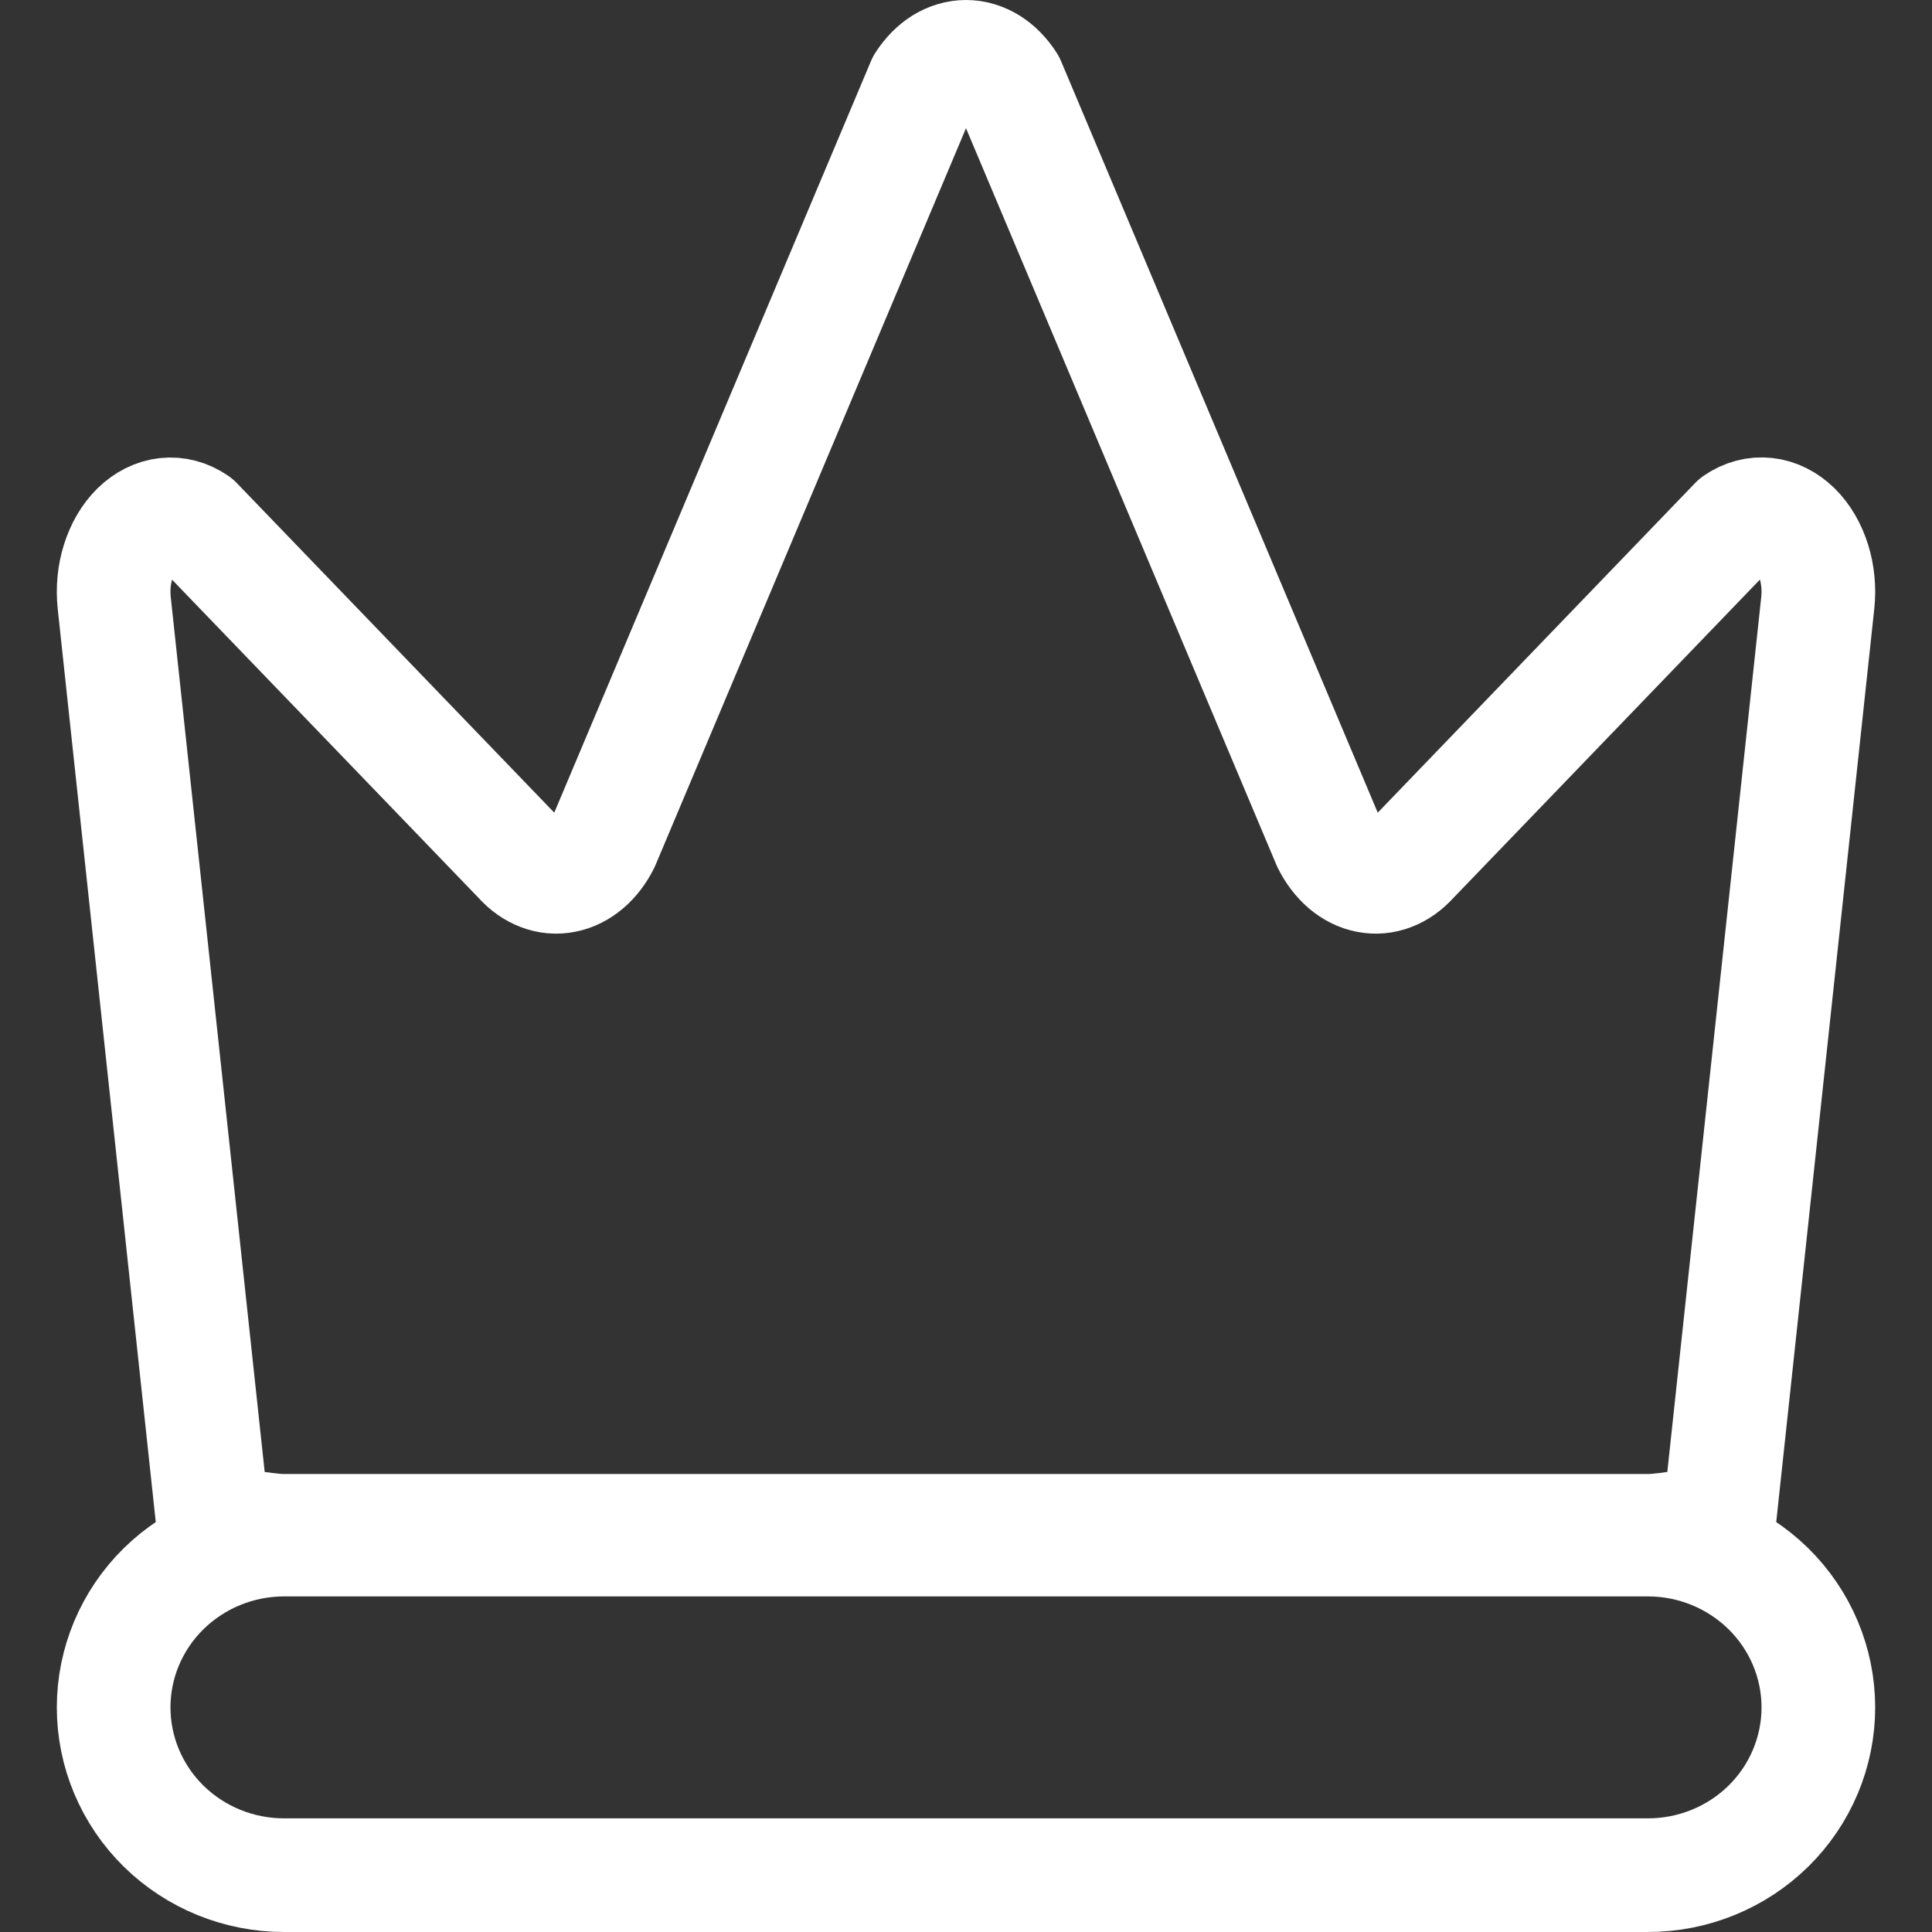
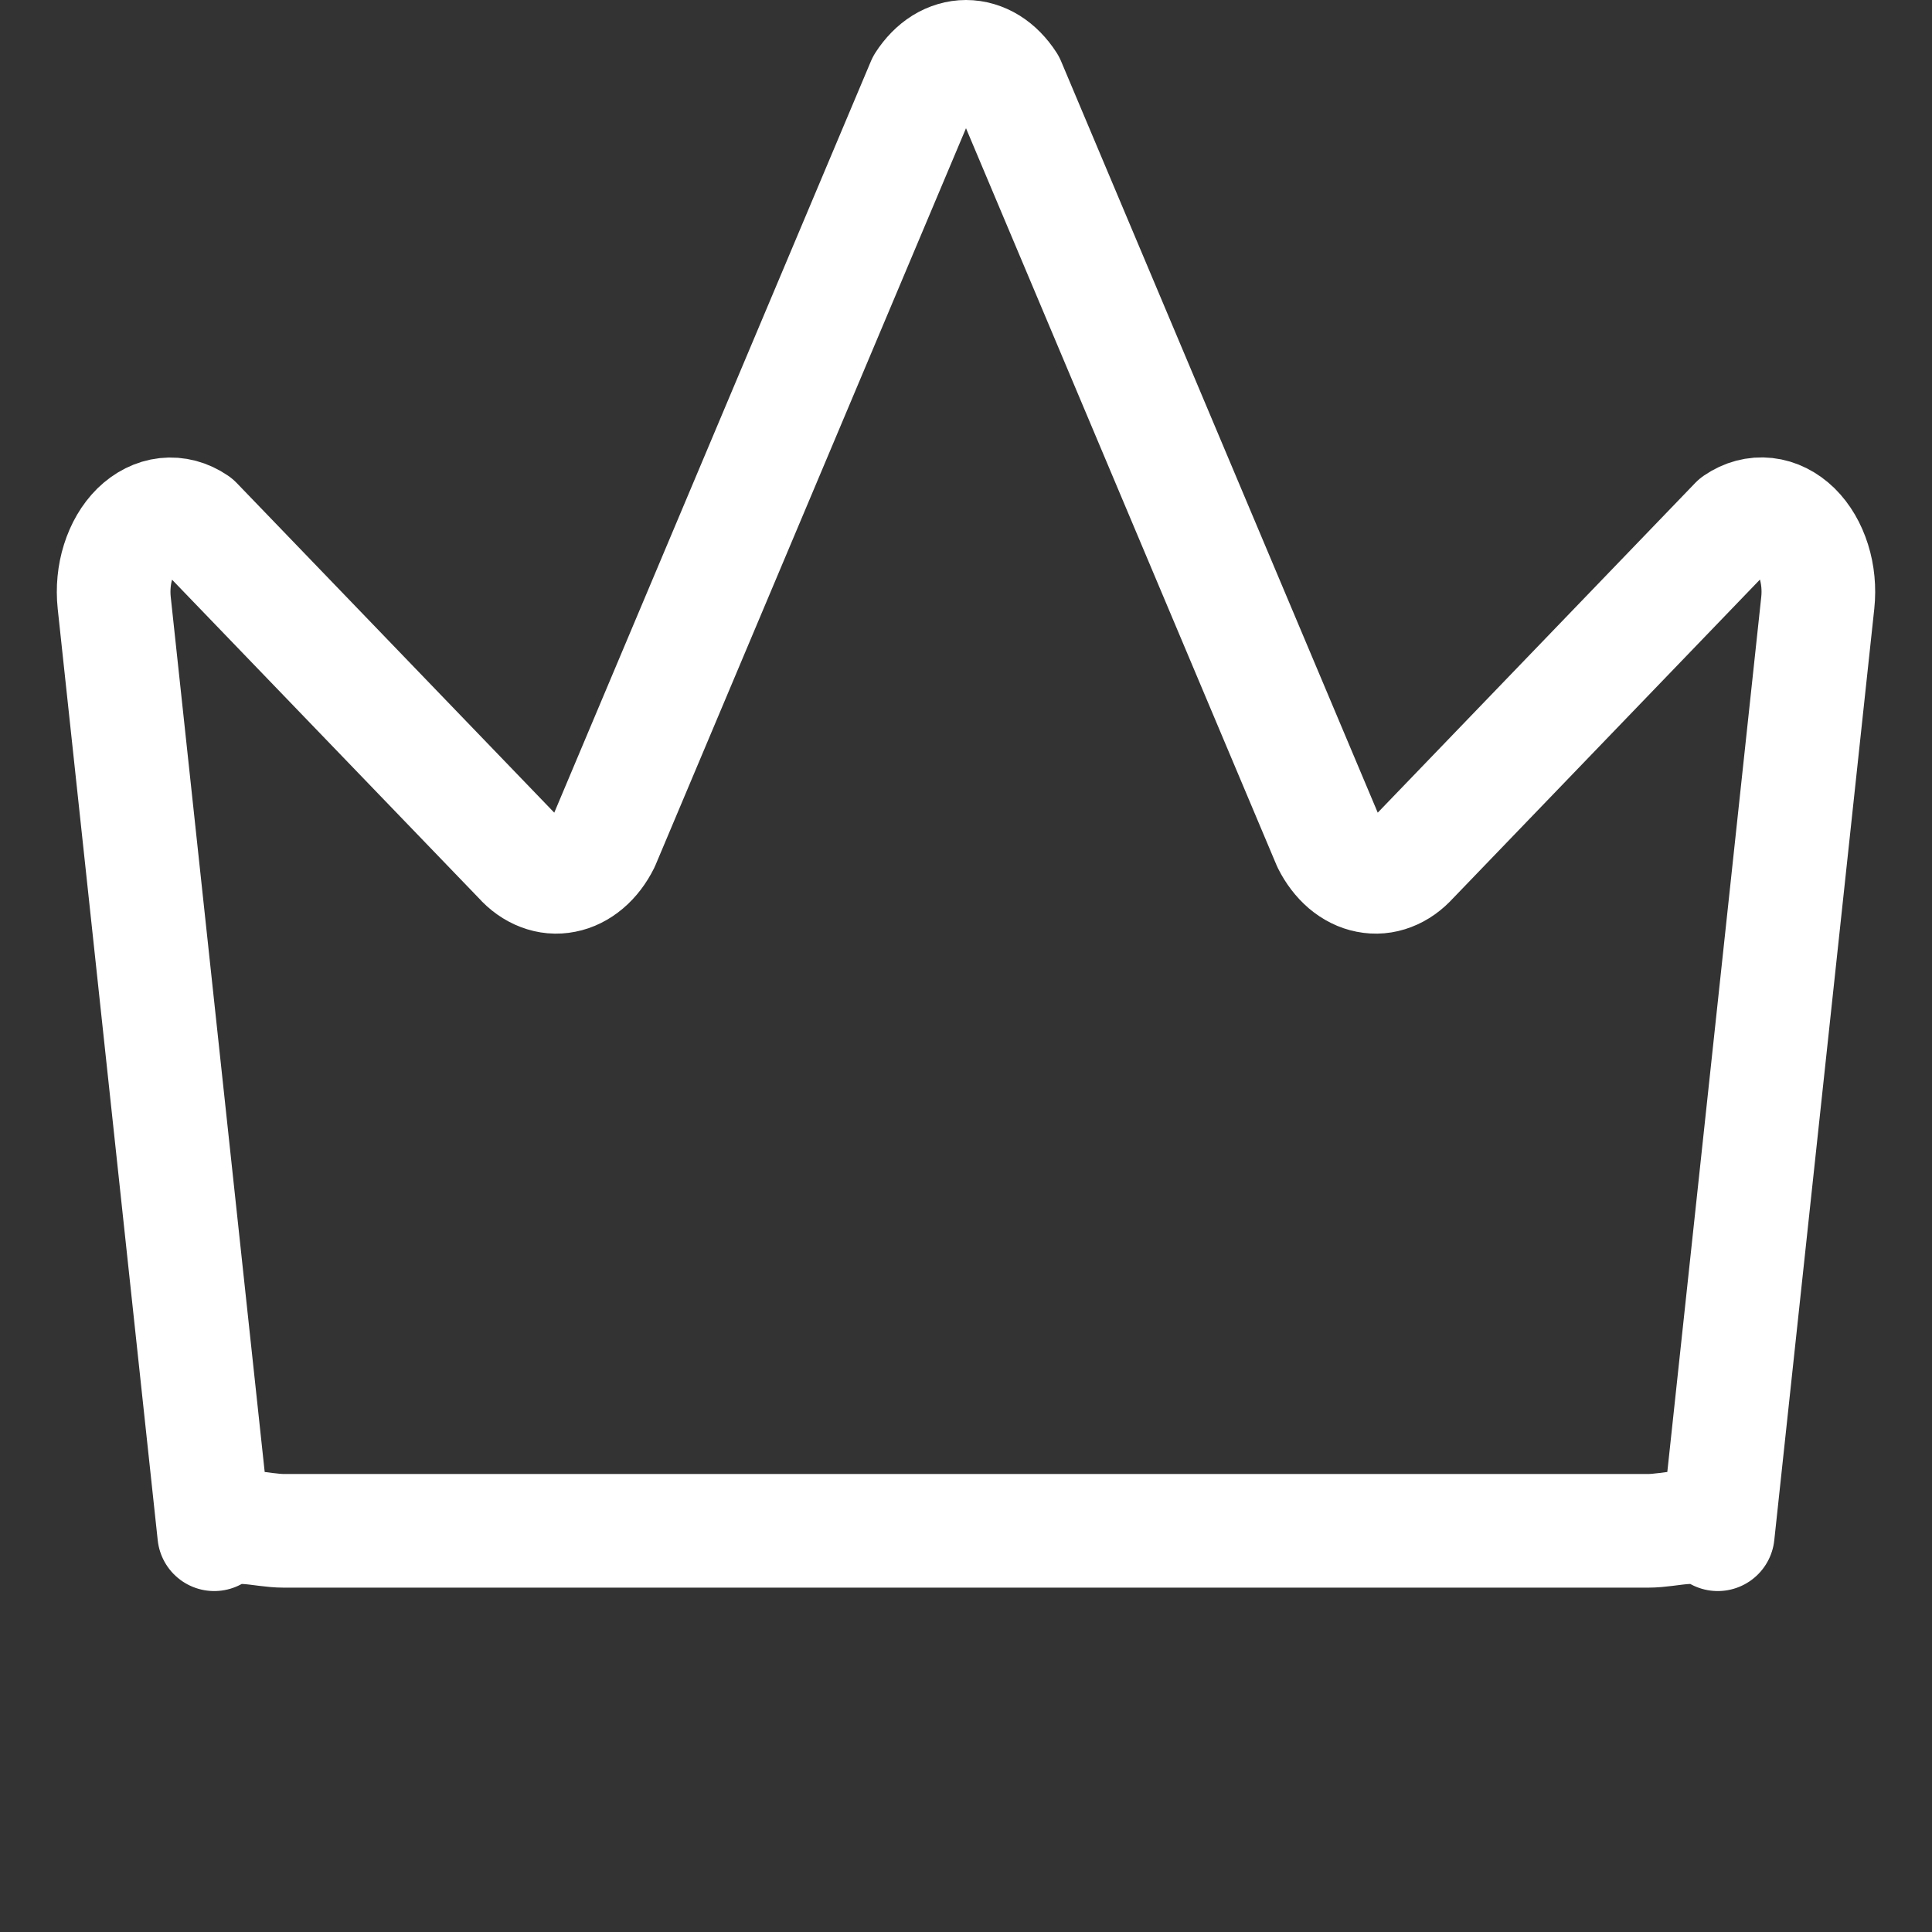
<svg xmlns="http://www.w3.org/2000/svg" width="17" height="17" viewBox="0 0 17 17" fill="none">
  <rect x="0" y="0" width="17" height="17" fill="#333333" stroke="none" />
  <path d="M2.5 13.47H14.5C14.712 13.47 14.922 13.38 15.115 13.5L15.995 5.303C16.008 5.18 15.996 5.054 15.96 4.94C15.924 4.825 15.866 4.726 15.792 4.653C15.718 4.581 15.631 4.537 15.54 4.527C15.449 4.517 15.358 4.541 15.276 4.597L12.422 7.561C12.368 7.621 12.306 7.665 12.24 7.69C12.173 7.716 12.103 7.722 12.034 7.708C11.966 7.695 11.9 7.662 11.841 7.612C11.783 7.562 11.732 7.496 11.693 7.418L8.876 0.733C8.829 0.66 8.771 0.601 8.707 0.561C8.642 0.521 8.571 0.5 8.5 0.5C8.429 0.5 8.358 0.521 8.293 0.561C8.229 0.601 8.171 0.66 8.124 0.733L5.307 7.418C5.268 7.496 5.218 7.562 5.159 7.612C5.1 7.662 5.034 7.695 4.966 7.708C4.897 7.722 4.827 7.716 4.76 7.69C4.694 7.665 4.631 7.621 4.578 7.561L1.724 4.598C1.642 4.542 1.551 4.518 1.46 4.528C1.369 4.538 1.282 4.582 1.208 4.654C1.134 4.727 1.076 4.826 1.04 4.941C1.004 5.055 0.992 5.181 1.005 5.304L1.885 13.5C2.078 13.38 2.288 13.47 2.5 13.47Z" stroke="#FFFFFF" stroke-linecap="round" stroke-linejoin="round" />
-   <path d="M14.5 13.547H2.5C2.102 13.547 1.721 13.703 1.439 13.98C1.158 14.257 1 14.632 1 15.024C1 15.415 1.158 15.791 1.439 16.068C1.721 16.345 2.102 16.5 2.5 16.5H14.5C14.898 16.5 15.279 16.345 15.561 16.068C15.842 15.791 16 15.415 16 15.024C16 14.632 15.842 14.257 15.561 13.98C15.279 13.703 14.898 13.547 14.5 13.547Z" stroke="#FFFFFF" stroke-linecap="round" stroke-linejoin="round" />
</svg>